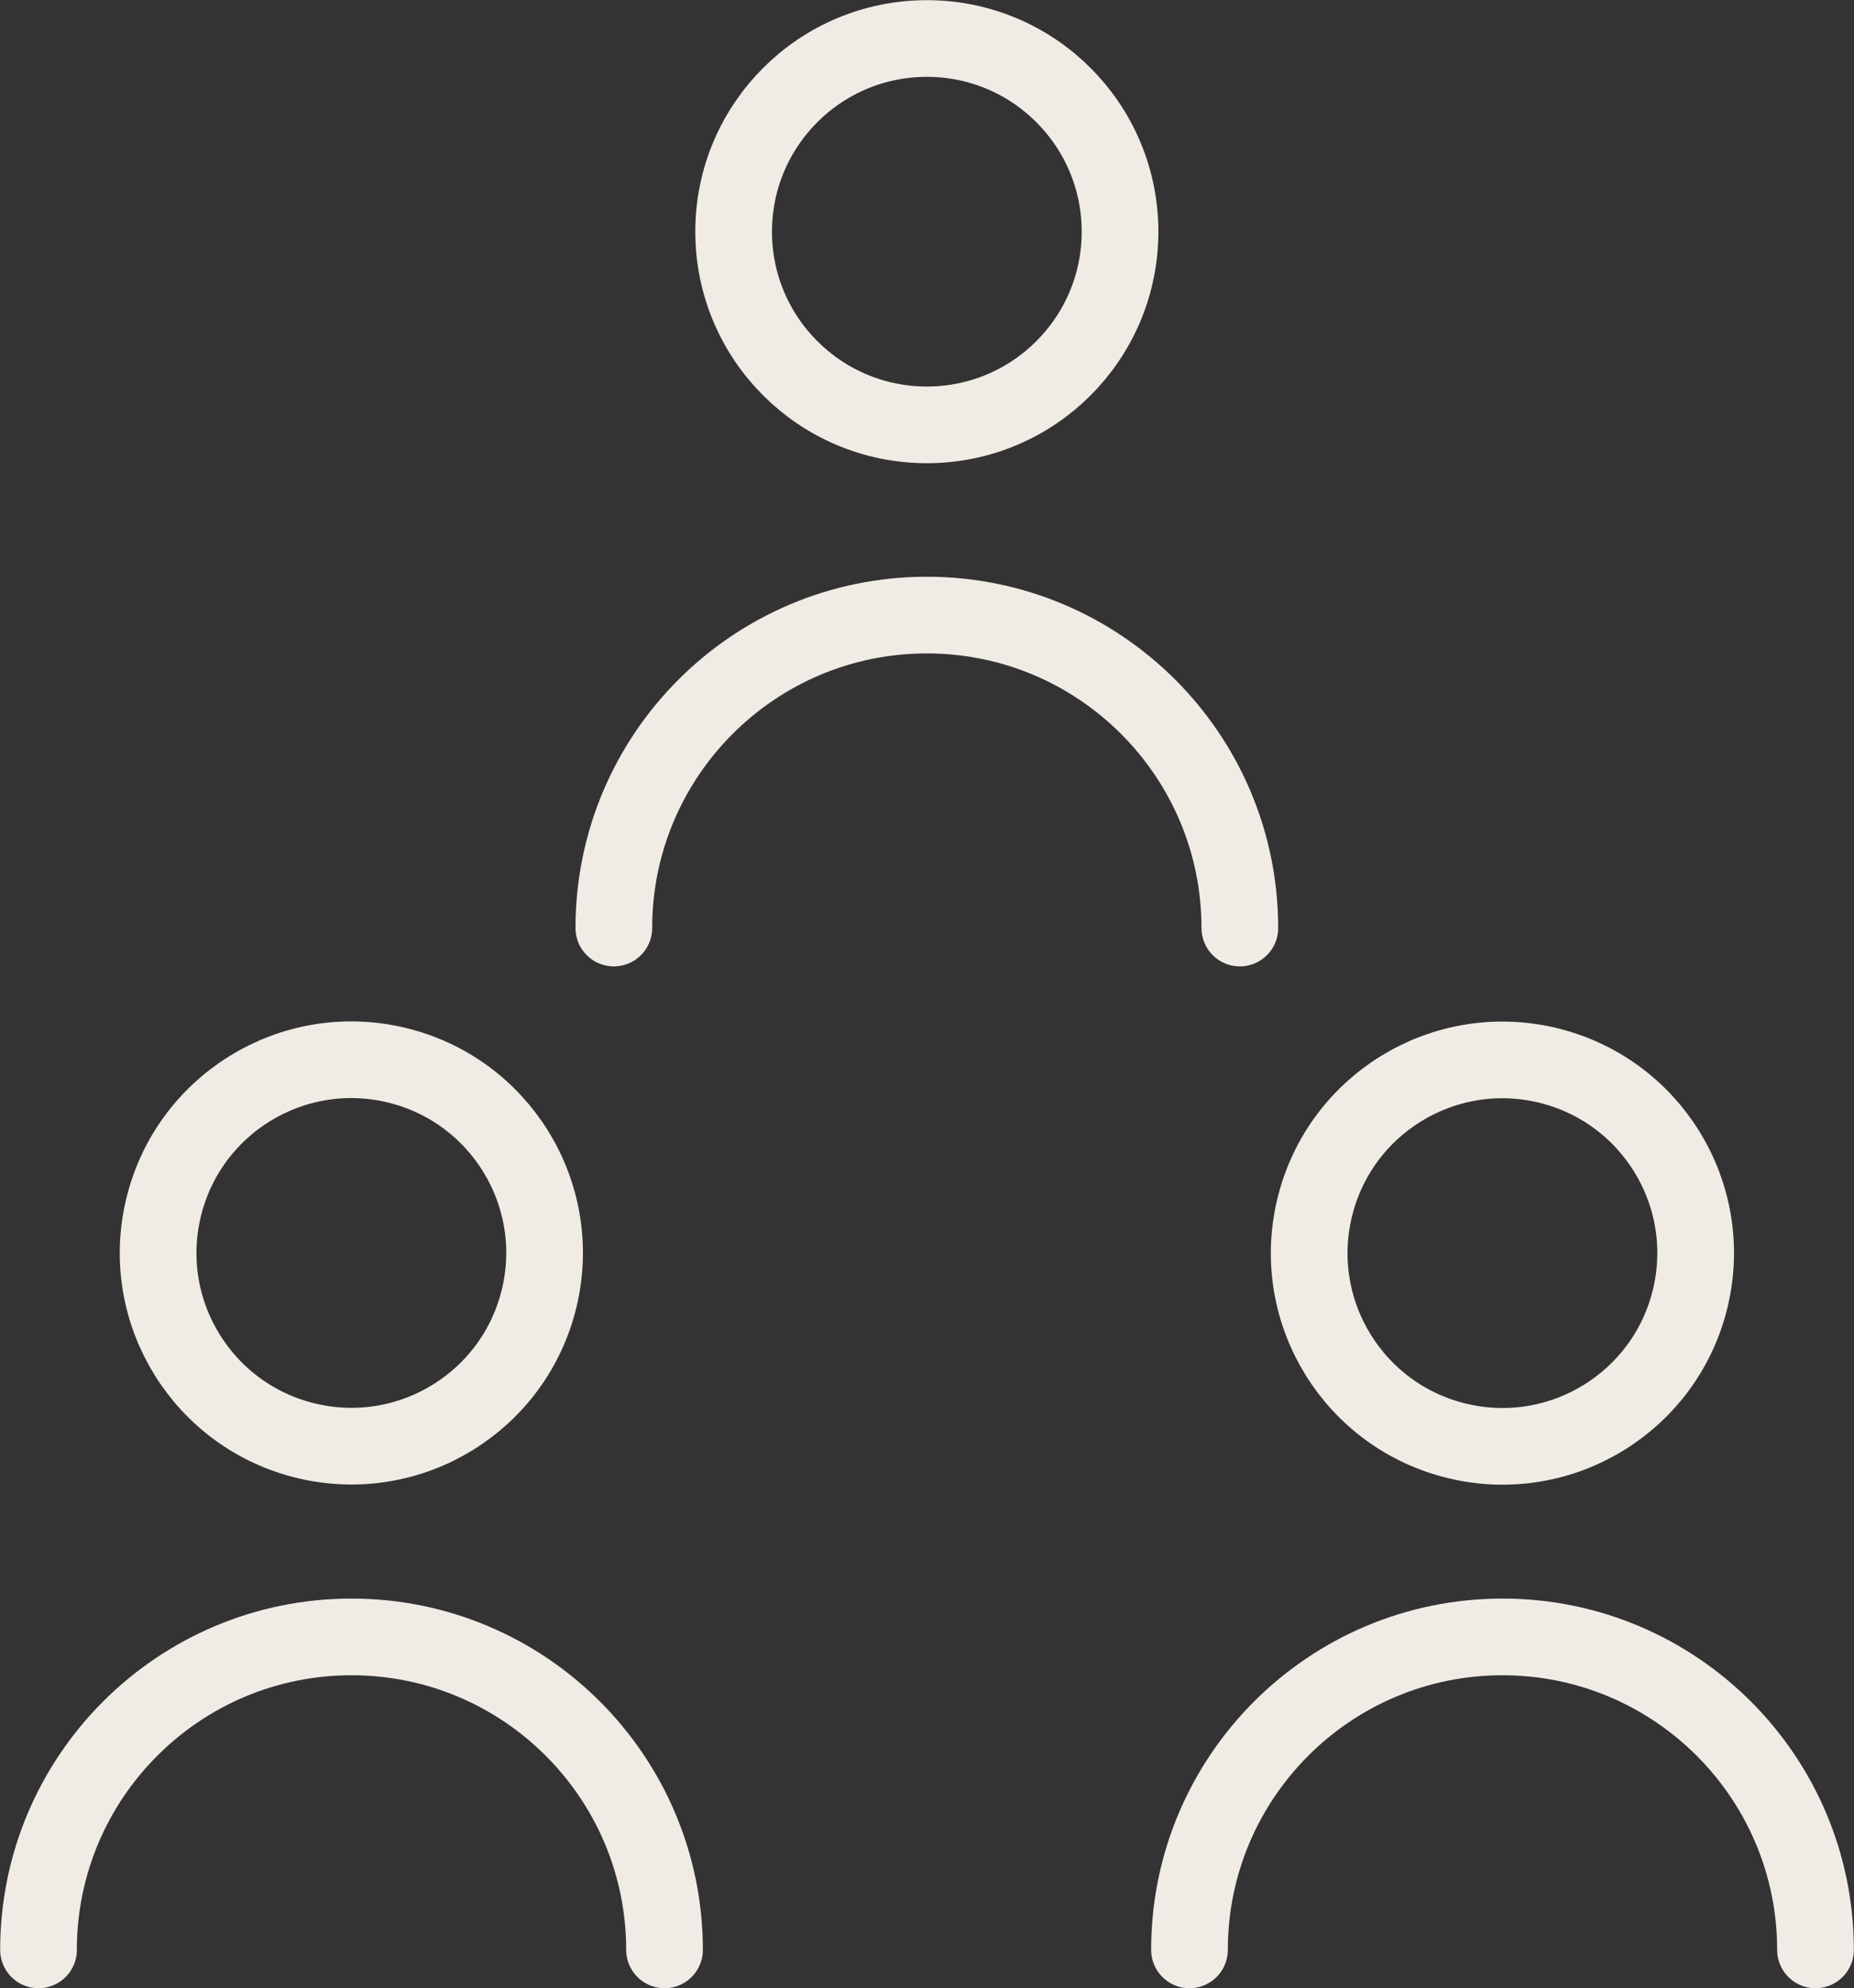
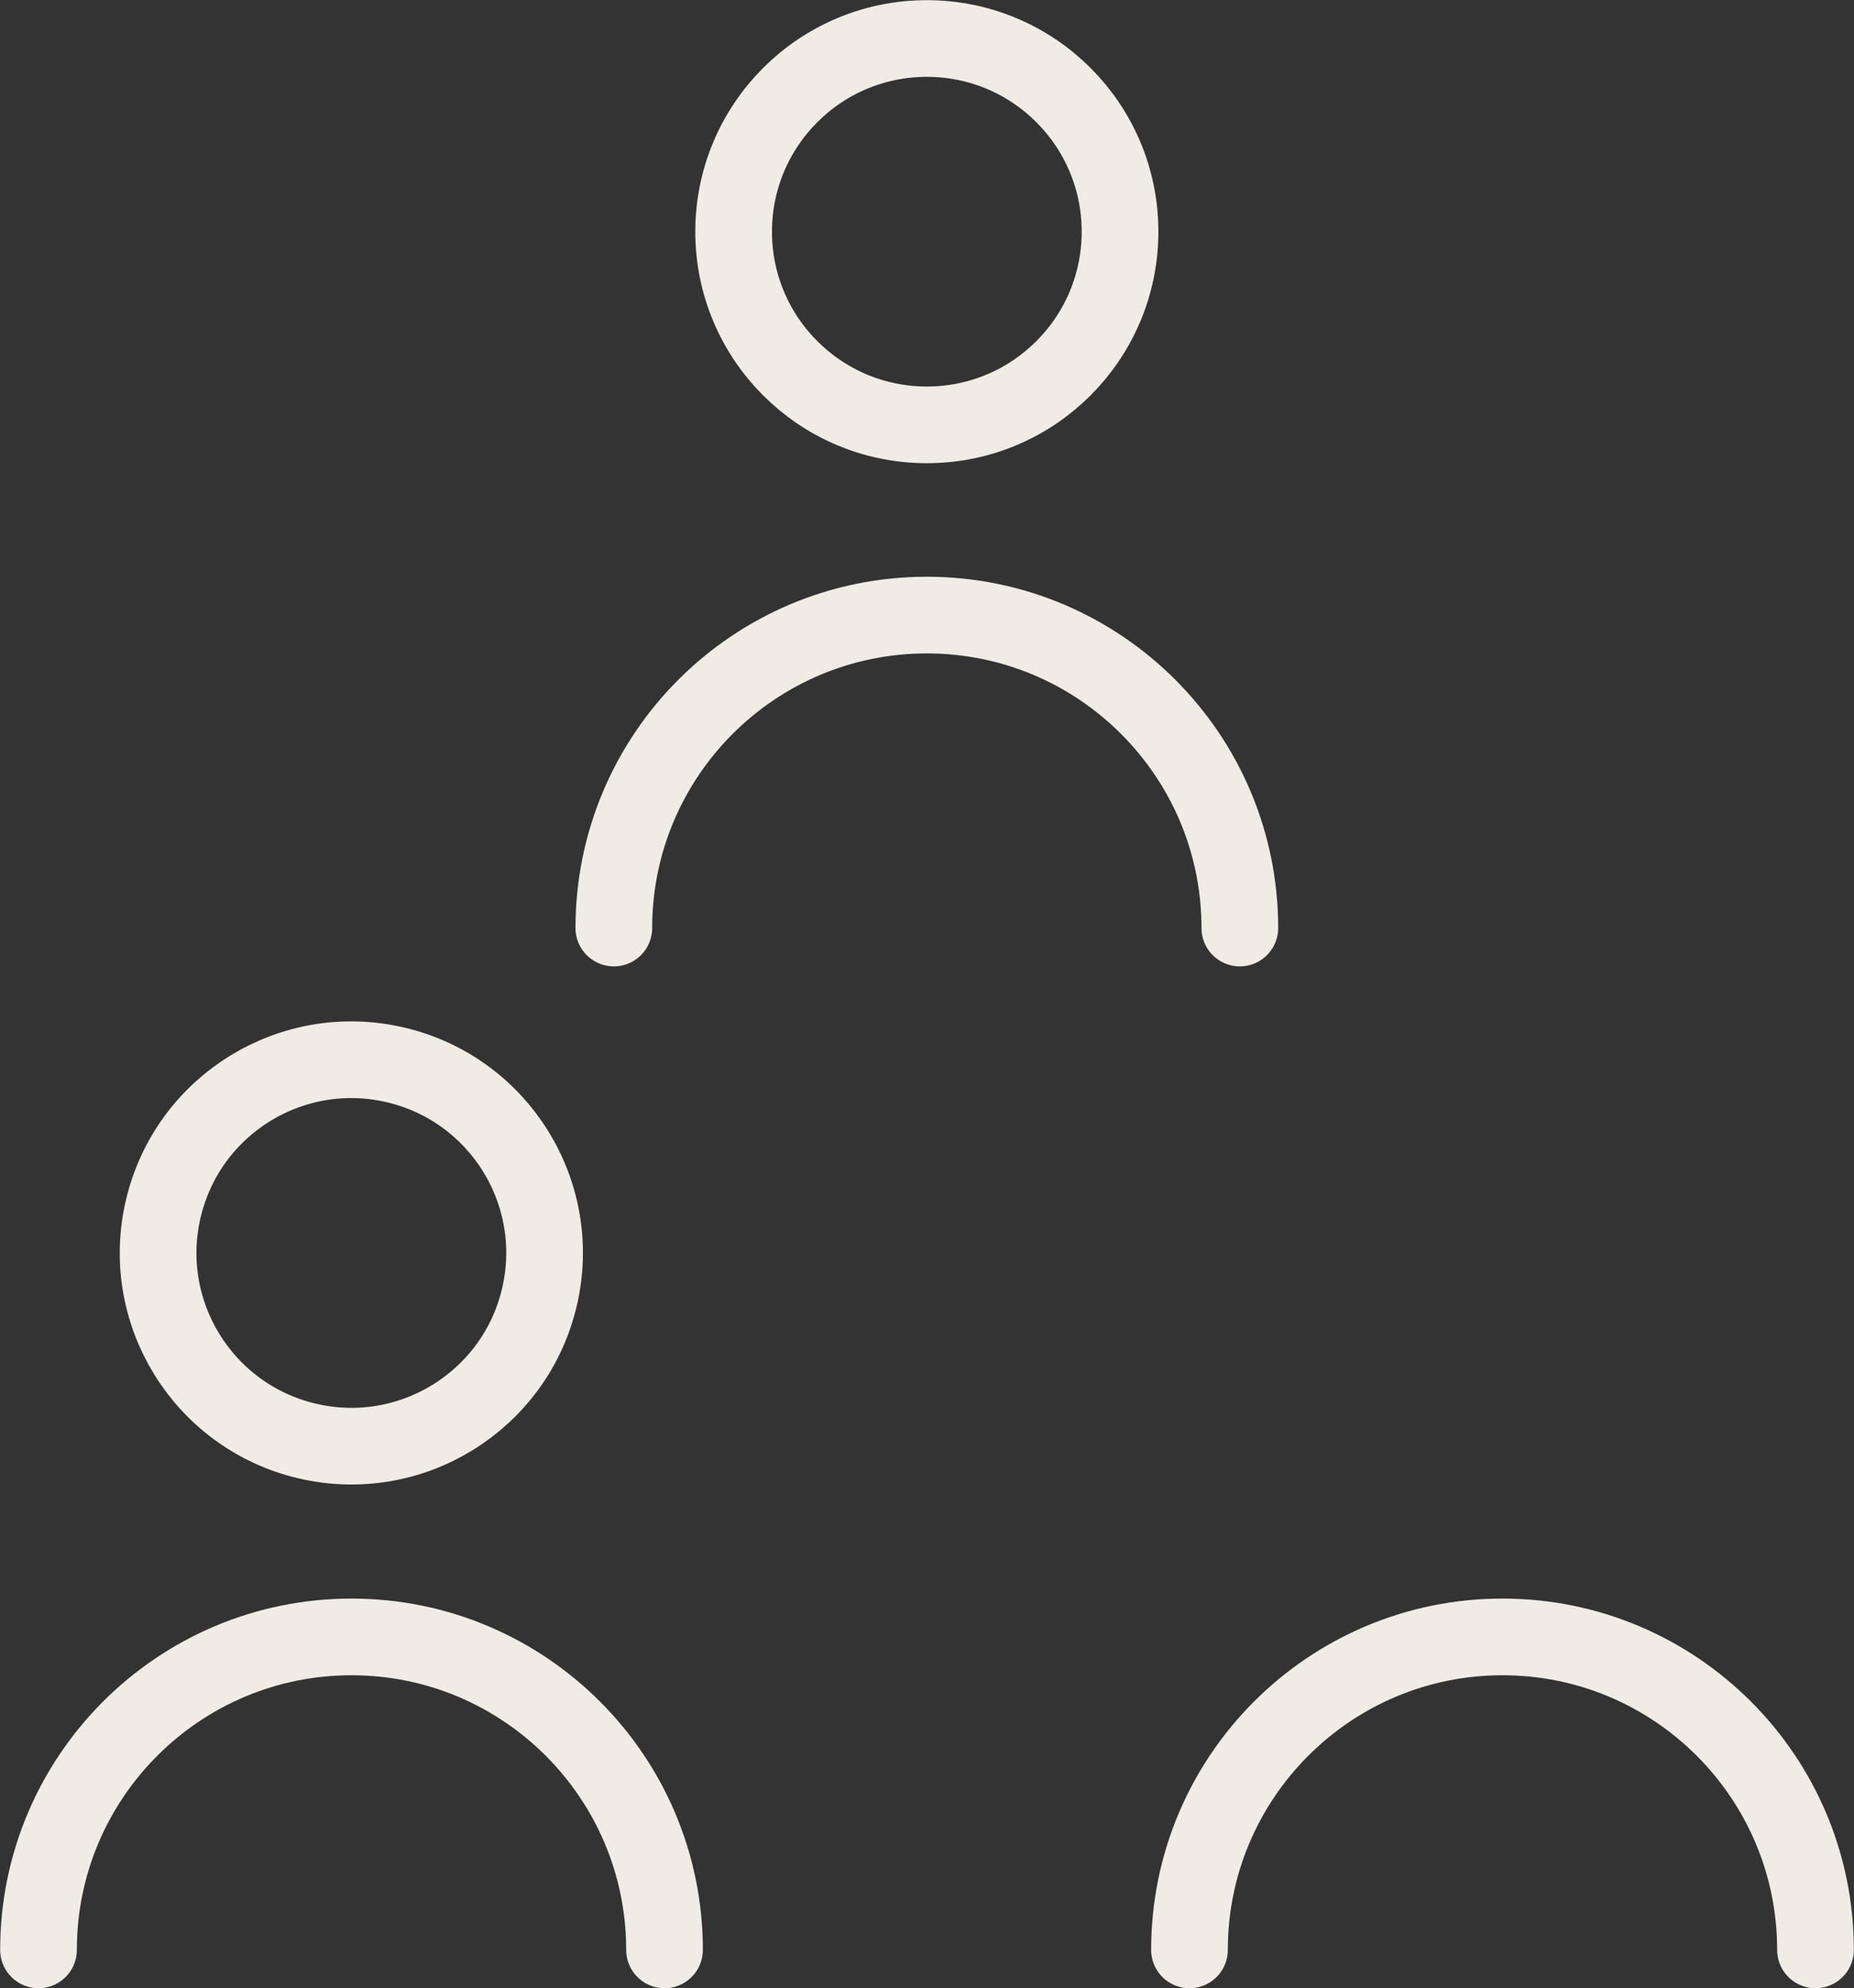
<svg xmlns="http://www.w3.org/2000/svg" id="_レイヤー_2" data-name="レイヤー 2" viewBox="0 0 56.33 60.41">
  <rect x="0" y="0" width="56.33" height="60.41" fill="#333333" stroke="none" />
  <defs>
    <style>
      .cls-1 {
        fill: none;
        stroke: #f0ece5;
        stroke-linecap: round;
        stroke-linejoin: round;
        stroke-width: 2.33px;
      }
    </style>
  </defs>
  <g id="_レイヤー_1-2" data-name="レイヤー 1">
    <g>
      <g>
        <circle class="cls-1" cx="28.16" cy="7.04" r="5.87" />
        <path class="cls-1" d="M37.67,28.2c0-5.25-4.26-9.51-9.51-9.51h0c-5.25,0-9.51,4.26-9.51,9.51" />
      </g>
      <g>
        <g>
          <circle class="cls-1" cx="10.68" cy="38.08" r="5.87" transform="translate(-28.84 39.72) rotate(-76.72)" />
          <path class="cls-1" d="M20.19,59.25c0-5.25-4.26-9.51-9.51-9.51h0c-5.25,0-9.51,4.26-9.51,9.51" />
        </g>
        <g>
-           <circle class="cls-1" cx="45.65" cy="38.08" r="5.87" transform="translate(-1.9 73.76) rotate(-76.72)" />
          <path class="cls-1" d="M55.16,59.25c0-5.25-4.26-9.51-9.51-9.51h0c-5.25,0-9.51,4.26-9.51,9.51" />
        </g>
      </g>
    </g>
  </g>
</svg>